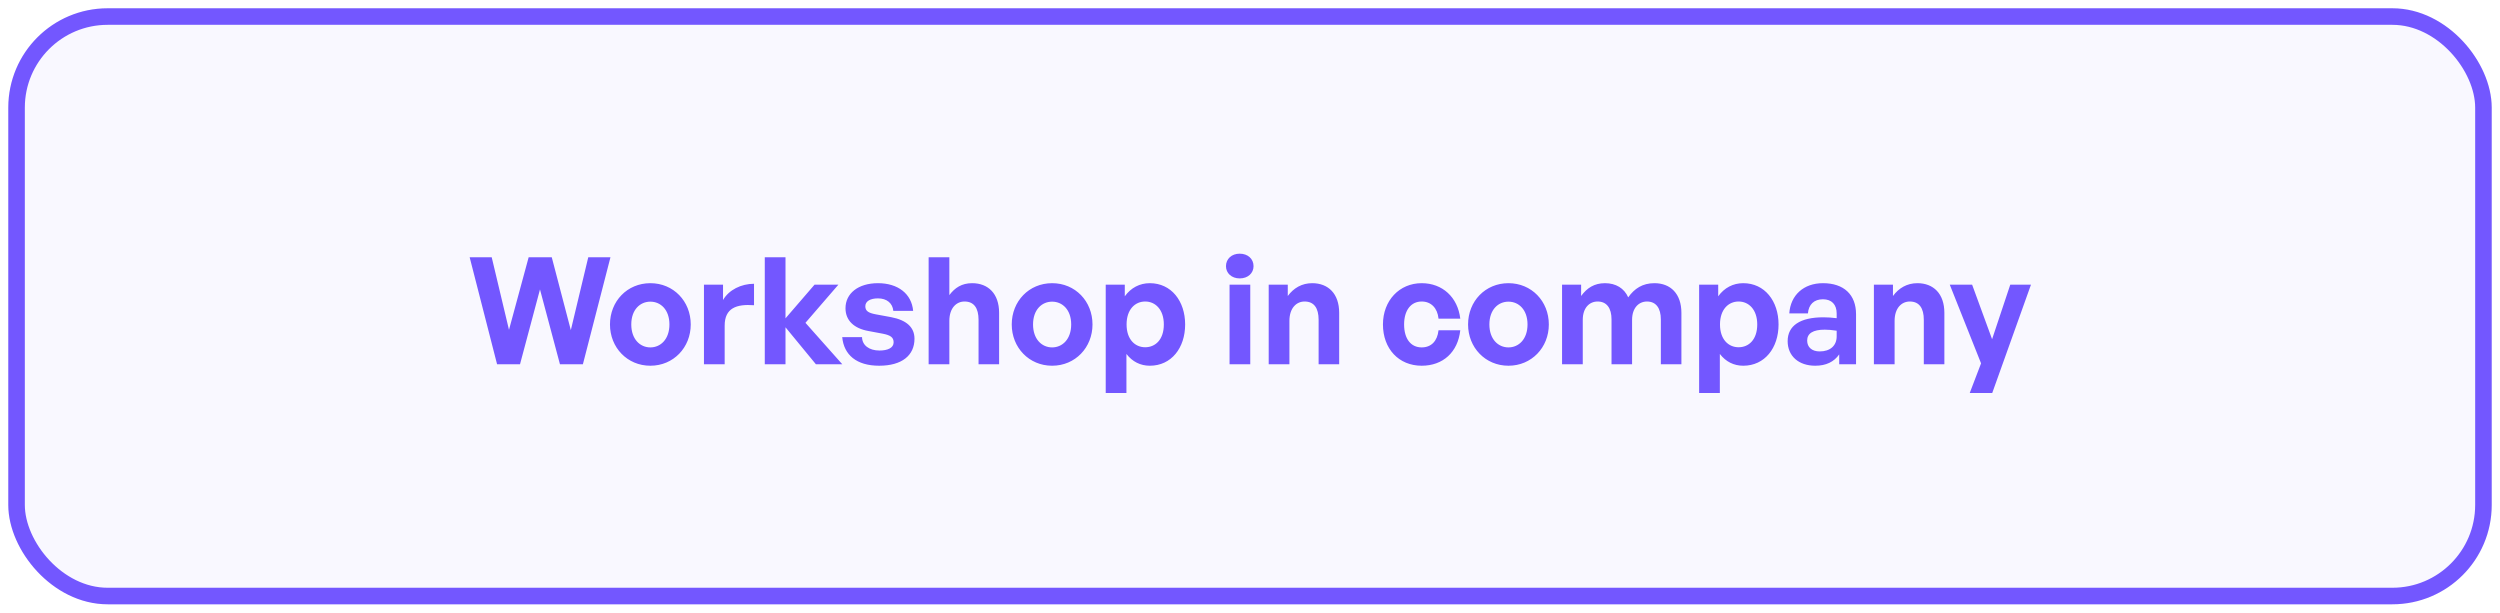
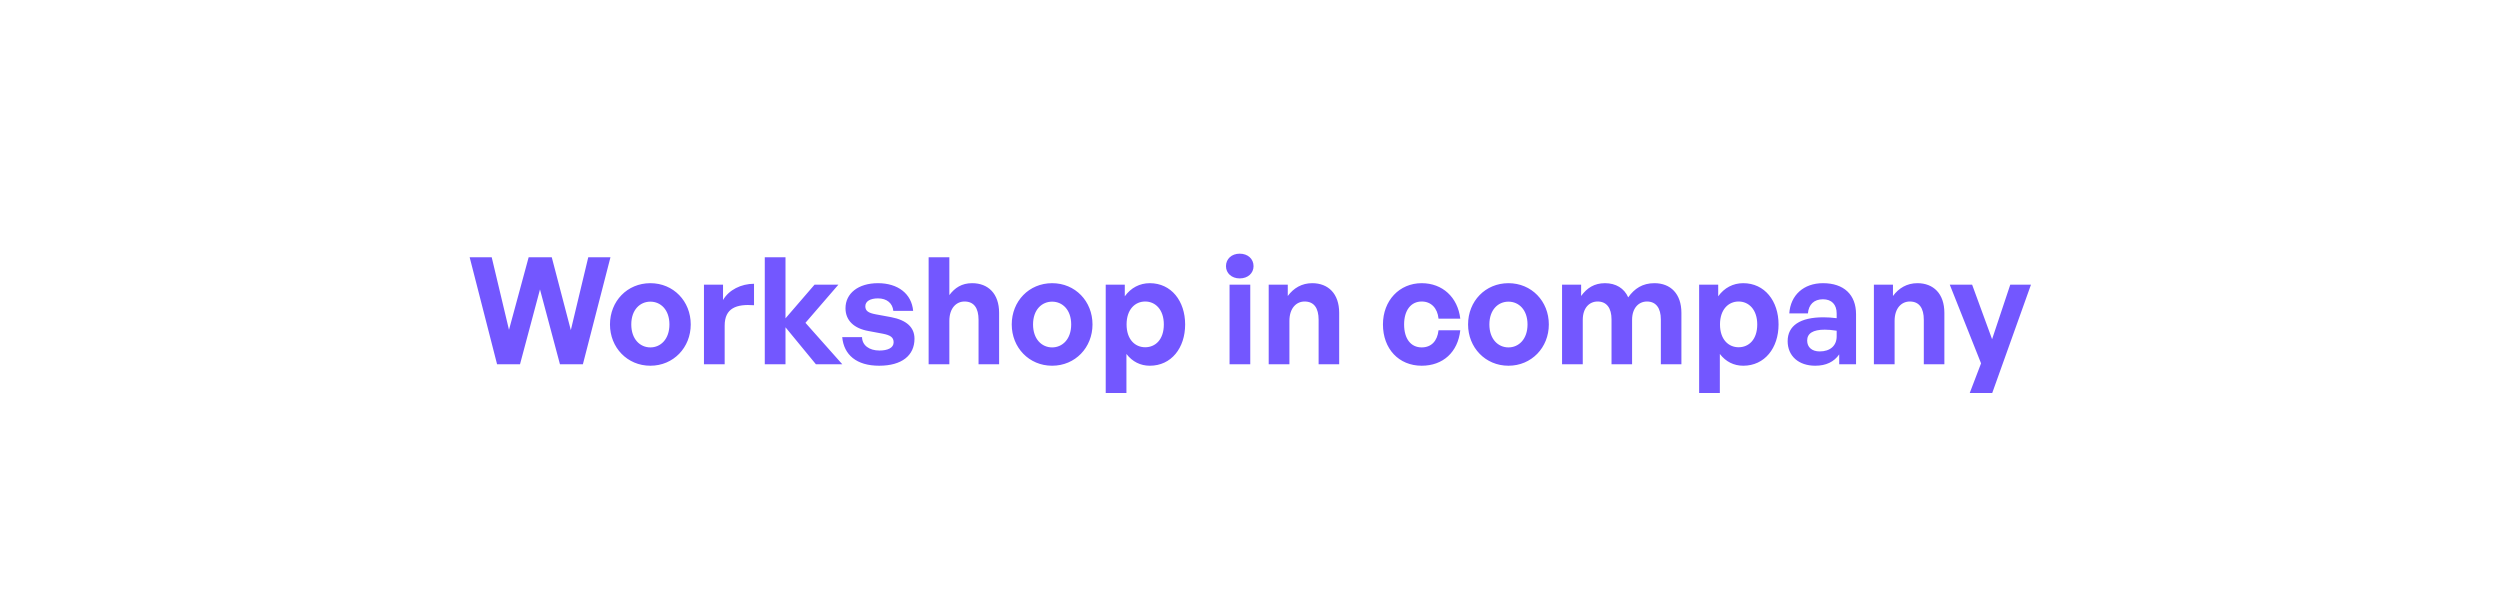
<svg xmlns="http://www.w3.org/2000/svg" width="302" height="74" viewBox="0 0 302 74" fill="none">
  <g filter="url(#filter0_d_1373_2754)">
-     <rect x="1" width="300" height="72" rx="12" fill="#F9F8FF" />
-     <rect x="2" y="1" width="298" height="70" rx="11" stroke="#7357FF" stroke-width="2" />
    <path d="M67.642 43L65.23 33.964L62.818 43H60.046L56.734 30.076H59.398L61.486 38.842L63.862 30.076H66.652L68.956 38.878L71.062 30.076H73.744L70.414 43H67.642ZM78.563 43.18C75.773 43.18 73.685 40.984 73.685 38.194C73.685 35.386 75.773 33.208 78.563 33.208C81.353 33.208 83.441 35.386 83.441 38.194C83.441 40.984 81.353 43.18 78.563 43.18ZM78.563 40.966C79.805 40.966 80.867 39.976 80.867 38.194C80.867 36.412 79.805 35.44 78.563 35.44C77.321 35.44 76.259 36.412 76.259 38.194C76.259 39.976 77.321 40.966 78.563 40.966ZM87.54 38.338V43H85.038V33.388H87.342V35.242C88.044 34.018 89.538 33.28 91.086 33.28V35.872C88.962 35.71 87.54 36.214 87.54 38.338ZM94.888 43H92.385V30.076H94.888V37.456L98.397 33.388H101.278L97.299 37.996L101.746 43H98.559L94.888 38.536V43ZM110.47 39.922C110.47 41.938 108.94 43.18 106.204 43.18C103.468 43.18 101.938 41.866 101.74 39.724H104.134C104.152 40.714 104.998 41.344 106.24 41.344C107.212 41.344 107.95 41.038 107.95 40.354C107.95 39.742 107.554 39.49 106.636 39.31L104.908 38.986C103.18 38.68 102.136 37.726 102.136 36.232C102.136 34.45 103.666 33.208 106.06 33.208C108.472 33.208 110.128 34.486 110.308 36.556H107.914C107.824 35.62 107.122 35.044 106.06 35.044C105.142 35.044 104.53 35.386 104.53 35.998C104.53 36.574 104.926 36.808 105.79 36.97L107.644 37.312C109.516 37.672 110.47 38.536 110.47 39.922ZM114.681 37.762V43H112.179V30.076H114.681V34.648C115.347 33.766 116.175 33.208 117.435 33.208C119.361 33.208 120.693 34.468 120.693 36.79V43H118.209V37.636C118.209 36.214 117.651 35.422 116.517 35.422C115.527 35.422 114.681 36.214 114.681 37.762ZM127.096 43.18C124.306 43.18 122.218 40.984 122.218 38.194C122.218 35.386 124.306 33.208 127.096 33.208C129.886 33.208 131.974 35.386 131.974 38.194C131.974 40.984 129.886 43.18 127.096 43.18ZM127.096 40.966C128.338 40.966 129.4 39.976 129.4 38.194C129.4 36.412 128.338 35.44 127.096 35.44C125.854 35.44 124.792 36.412 124.792 38.194C124.792 39.976 125.854 40.966 127.096 40.966ZM143.165 38.194C143.165 41.038 141.491 43.18 138.899 43.18C137.765 43.18 136.793 42.694 136.073 41.758V46.474H133.571V33.388H135.875V34.792C136.613 33.766 137.675 33.208 138.899 33.208C141.491 33.208 143.165 35.368 143.165 38.194ZM140.591 38.194C140.591 36.394 139.565 35.422 138.341 35.422C137.117 35.422 136.091 36.376 136.091 38.194C136.091 40.012 137.117 40.948 138.341 40.948C139.565 40.948 140.591 40.03 140.591 38.194ZM151.428 31.156C151.428 32.002 150.744 32.632 149.754 32.632C148.782 32.632 148.098 32.002 148.098 31.156C148.098 30.274 148.782 29.644 149.754 29.644C150.744 29.644 151.428 30.274 151.428 31.156ZM151.032 43H148.53V33.388H151.032V43ZM155.761 37.762V43H153.259V33.388H155.563V34.756C156.265 33.802 157.255 33.208 158.515 33.208C160.441 33.208 161.773 34.468 161.773 36.79V43H159.289V37.636C159.289 36.214 158.731 35.422 157.597 35.422C156.607 35.422 155.761 36.214 155.761 37.762ZM171.74 43.18C168.968 43.18 167.06 41.128 167.06 38.194C167.06 35.314 169.04 33.208 171.74 33.208C174.242 33.208 176.096 34.9 176.402 37.492H173.774C173.648 36.214 172.874 35.422 171.74 35.422C170.444 35.422 169.616 36.484 169.616 38.194C169.616 39.922 170.426 40.966 171.74 40.966C172.892 40.966 173.63 40.21 173.774 38.896H176.402C176.114 41.542 174.314 43.18 171.74 43.18ZM182.221 43.18C179.431 43.18 177.343 40.984 177.343 38.194C177.343 35.386 179.431 33.208 182.221 33.208C185.011 33.208 187.099 35.386 187.099 38.194C187.099 40.984 185.011 43.18 182.221 43.18ZM182.221 40.966C183.463 40.966 184.525 39.976 184.525 38.194C184.525 36.412 183.463 35.44 182.221 35.44C180.979 35.44 179.917 36.412 179.917 38.194C179.917 39.976 180.979 40.966 182.221 40.966ZM191.198 43H188.696V33.388H191V34.756C191.702 33.784 192.602 33.208 193.88 33.208C195.194 33.208 196.202 33.82 196.688 34.918C197.444 33.856 198.416 33.208 199.856 33.208C201.8 33.208 203.114 34.486 203.114 36.79V43H200.63V37.582C200.63 36.232 200.054 35.422 198.956 35.422C197.966 35.422 197.156 36.196 197.156 37.636V43H194.672V37.582C194.672 36.232 194.096 35.422 192.998 35.422C191.99 35.422 191.198 36.196 191.198 37.636V43ZM214.849 38.194C214.849 41.038 213.175 43.18 210.583 43.18C209.449 43.18 208.477 42.694 207.757 41.758V46.474H205.255V33.388H207.559V34.792C208.297 33.766 209.359 33.208 210.583 33.208C213.175 33.208 214.849 35.368 214.849 38.194ZM212.275 38.194C212.275 36.394 211.249 35.422 210.025 35.422C208.801 35.422 207.775 36.376 207.775 38.194C207.775 40.012 208.801 40.948 210.025 40.948C211.249 40.948 212.275 40.03 212.275 38.194ZM222.176 43V41.812C221.546 42.712 220.592 43.18 219.278 43.18C217.28 43.18 215.948 42.01 215.948 40.21C215.948 38.338 217.46 37.33 220.268 37.33C220.808 37.33 221.276 37.366 221.87 37.438V36.862C221.87 35.782 221.258 35.152 220.214 35.152C219.134 35.152 218.486 35.782 218.396 36.862H216.146C216.29 34.648 217.892 33.208 220.214 33.208C222.734 33.208 224.21 34.594 224.21 36.952V43H222.176ZM218.306 40.138C218.306 40.948 218.882 41.452 219.818 41.452C221.096 41.452 221.87 40.75 221.87 39.634V38.95C221.276 38.86 220.862 38.824 220.43 38.824C219.008 38.824 218.306 39.274 218.306 40.138ZM228.868 37.762V43H226.366V33.388H228.67V34.756C229.372 33.802 230.362 33.208 231.622 33.208C233.548 33.208 234.88 34.468 234.88 36.79V43H232.396V37.636C232.396 36.214 231.838 35.422 230.704 35.422C229.714 35.422 228.868 36.214 228.868 37.762ZM245.342 33.388L240.662 46.474H237.944L239.312 42.892L235.532 33.388H238.232L240.644 39.976L242.84 33.388H245.342Z" fill="#7357FF" />
  </g>
  <defs>
    <filter id="filter0_d_1373_2754" x="0" y="0" width="302" height="74" filterUnits="userSpaceOnUse" color-interpolation-filters="sRGB">
      <feFlood flood-opacity="0" result="BackgroundImageFix" />
      <feColorMatrix in="SourceAlpha" type="matrix" values="0 0 0 0 0 0 0 0 0 0 0 0 0 0 0 0 0 0 127 0" result="hardAlpha" />
      <feMorphology radius="1" operator="erode" in="SourceAlpha" result="effect1_dropShadow_1373_2754" />
      <feOffset dy="1" />
      <feGaussianBlur stdDeviation="1" />
      <feComposite in2="hardAlpha" operator="out" />
      <feColorMatrix type="matrix" values="0 0 0 0 0.067 0 0 0 0 0.047 0 0 0 0 0.133 0 0 0 0.08 0" />
      <feBlend mode="normal" in2="BackgroundImageFix" result="effect1_dropShadow_1373_2754" />
      <feBlend mode="normal" in="SourceGraphic" in2="effect1_dropShadow_1373_2754" result="shape" />
    </filter>
  </defs>
</svg>